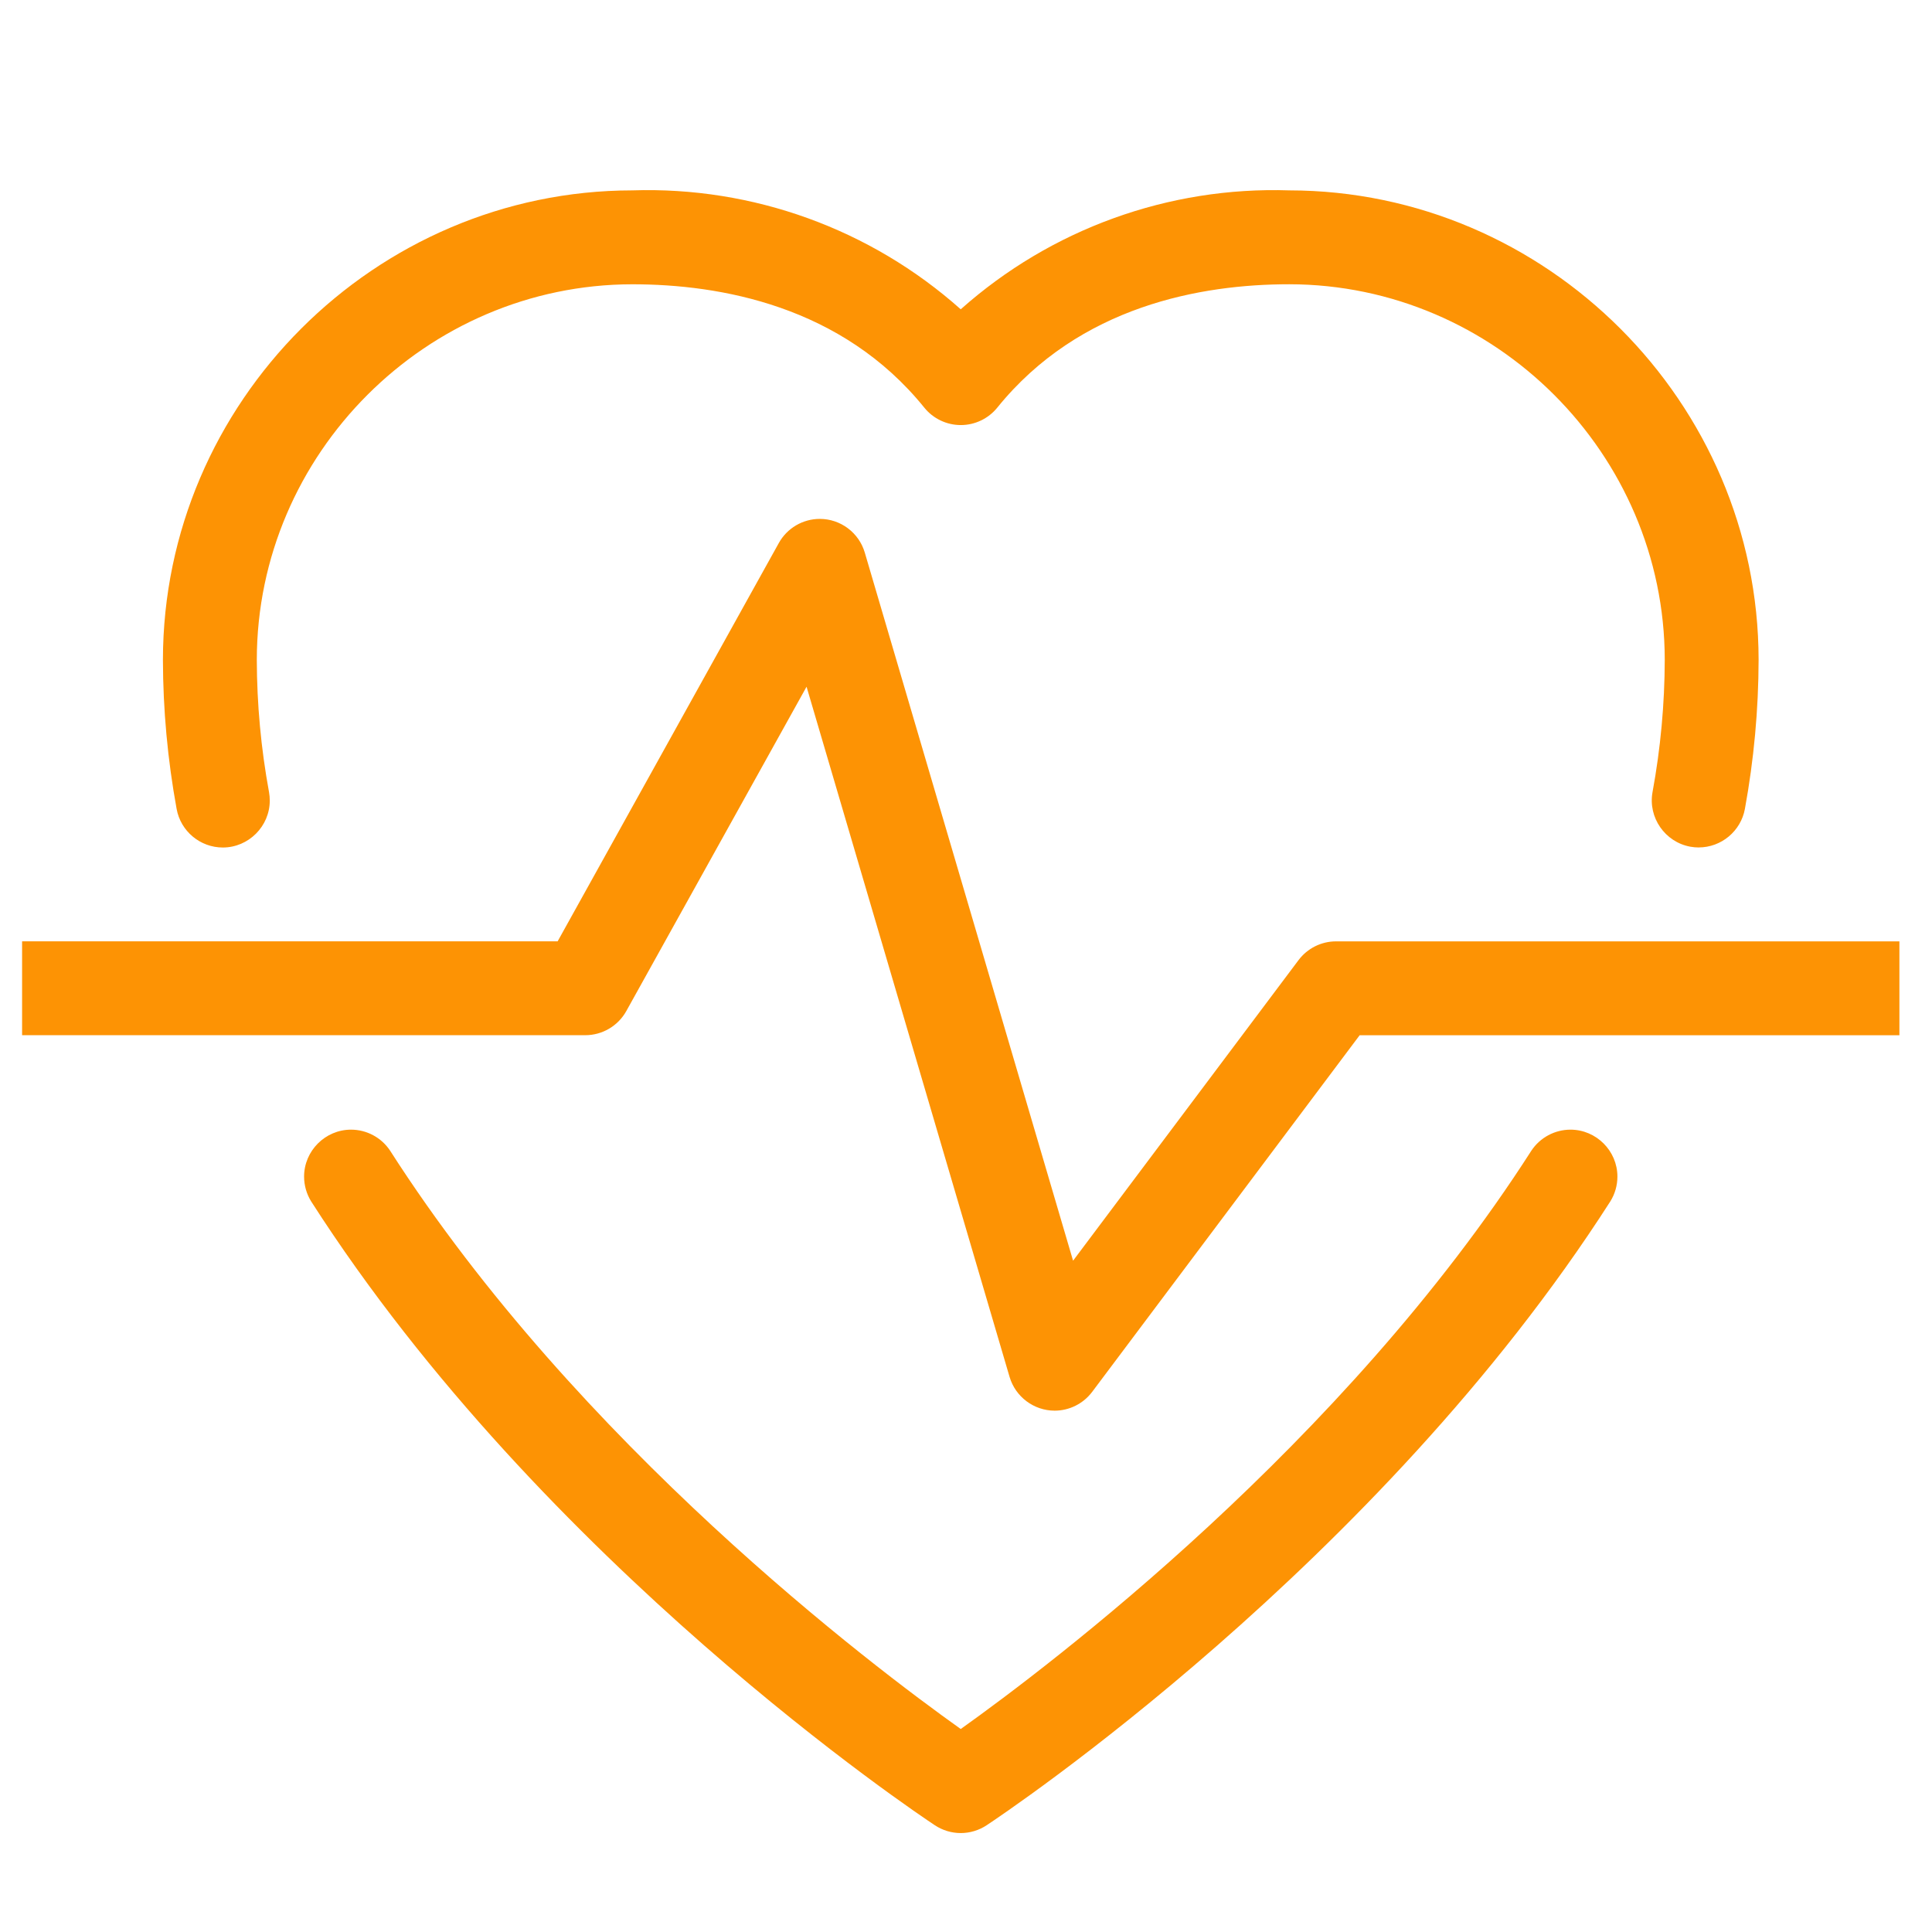
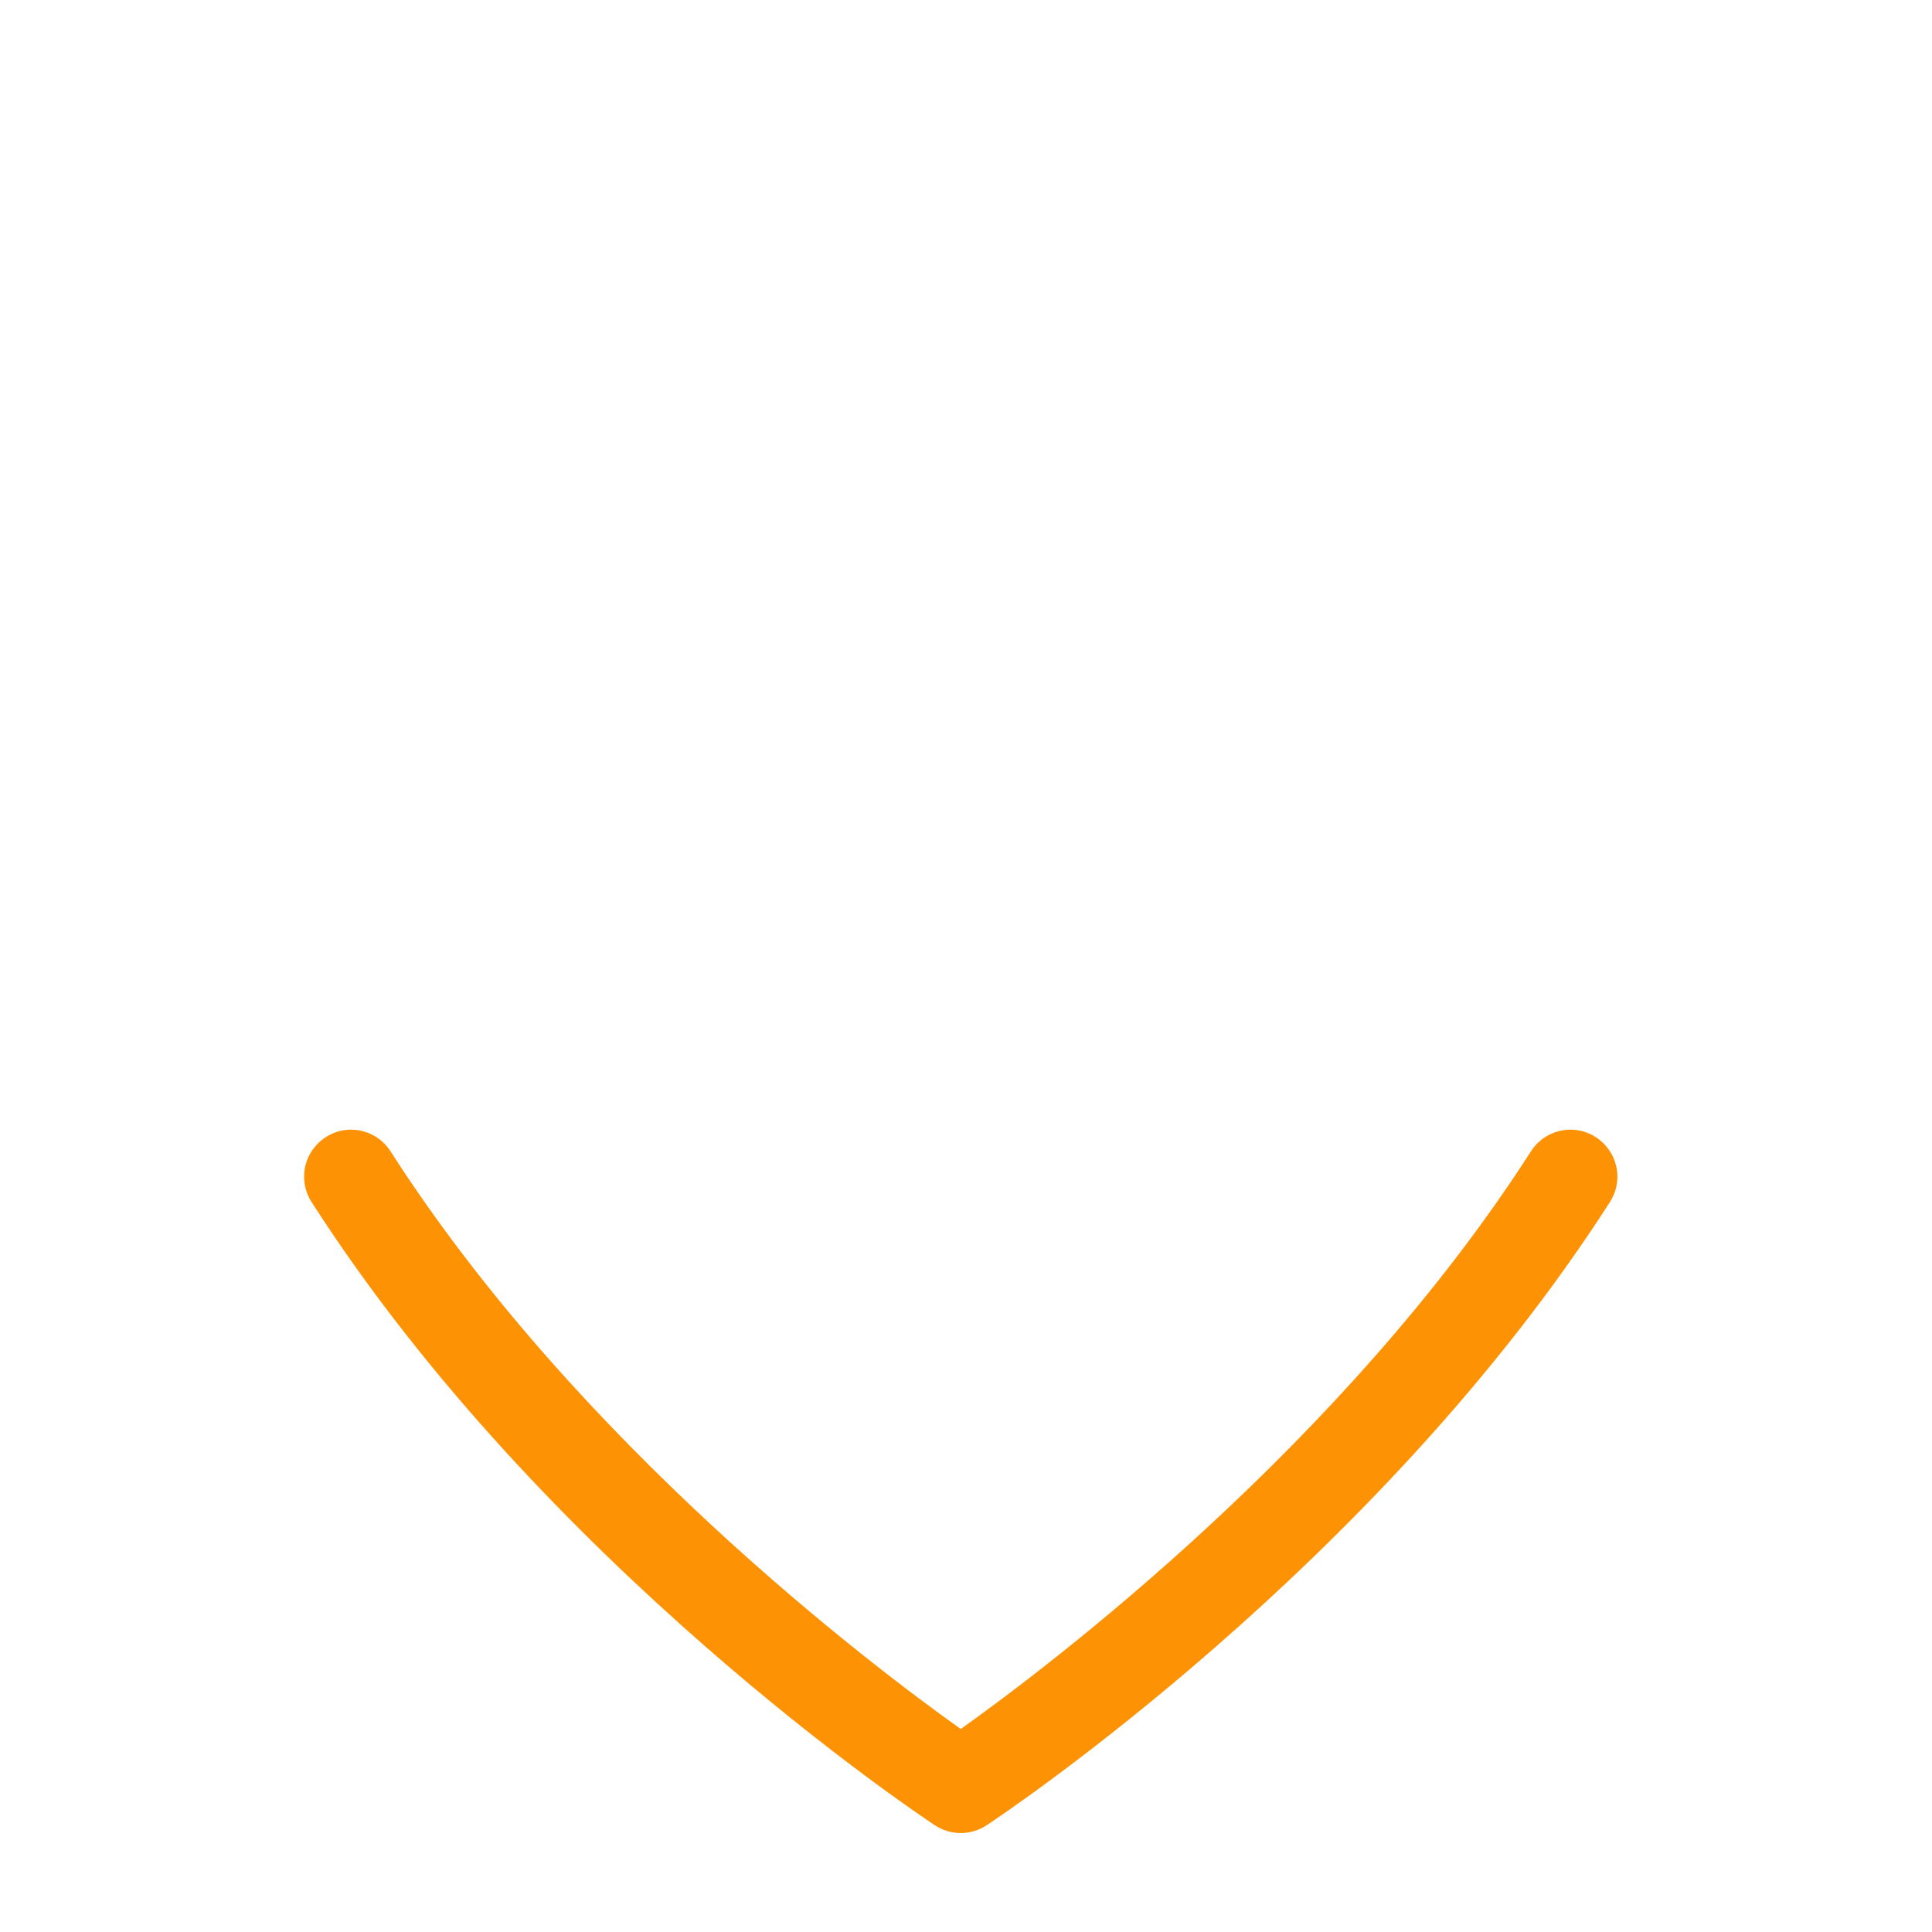
<svg xmlns="http://www.w3.org/2000/svg" width="100%" height="100%" viewBox="0 0 76 76" version="1.1" xml:space="preserve" style="fill-rule:evenodd;clip-rule:evenodd;stroke-linejoin:round;stroke-miterlimit:2;">
  <g id="Group_235">
    <g id="Group_234">
      <path id="Path_126" d="M37.793,72.108c-0.361,-0 -0.715,-0.107 -1.017,-0.306c-0.624,-0.412 -15.387,-10.259 -24.538,-24.545c-0.18,-0.292 -0.276,-0.629 -0.276,-0.973c-0,-1.013 0.833,-1.846 1.846,-1.846c0.618,0 1.197,0.311 1.538,0.827c7.392,11.538 18.971,20.276 22.447,22.75c3.476,-2.477 15.066,-11.229 22.447,-22.75c0.342,-0.516 0.921,-0.827 1.539,-0.827c1.013,0 1.846,0.833 1.846,1.846c0,0.344 -0.096,0.681 -0.277,0.973c-9.152,14.286 -23.914,24.134 -24.538,24.545c-0.301,0.199 -0.655,0.306 -1.017,0.306" style="fill:#fd9304;fill-rule:nonzero;" />
-       <path id="Path_127" d="M66.825,33.337c-0.112,-0 -0.223,-0.01 -0.332,-0.03c-0.997,-0.182 -1.668,-1.15 -1.487,-2.146c0.316,-1.719 0.477,-3.462 0.481,-5.209c-0.009,-8.1 -6.67,-14.761 -14.769,-14.77c-3.451,-0 -8.245,0.842 -11.488,4.854c-0.351,0.433 -0.879,0.685 -1.435,0.685c-0.557,-0 -1.085,-0.252 -1.435,-0.685c-3.242,-4.011 -8.038,-4.853 -11.488,-4.853c-8.1,0.009 -14.761,6.67 -14.77,14.77c0.004,1.747 0.165,3.49 0.481,5.209c0.019,0.108 0.029,0.219 0.029,0.33c0,1.013 -0.834,1.847 -1.847,1.847c-0.889,-0 -1.659,-0.642 -1.817,-1.517c-0.354,-1.937 -0.535,-3.9 -0.539,-5.868c0.009,-10.125 8.337,-18.454 18.461,-18.465c4.747,-0.157 9.377,1.519 12.923,4.678c3.548,-3.159 8.178,-4.835 12.924,-4.678c10.124,0.011 18.452,8.339 18.462,18.463c-0.004,1.968 -0.185,3.931 -0.539,5.868c-0.159,0.873 -0.927,1.515 -1.816,1.516" style="fill:#fd9304;fill-rule:nonzero;" />
-       <path id="Path_128" d="M41.485,55.492c-0.815,-0.002 -1.538,-0.543 -1.77,-1.325l-7.987,-27.153l-7.091,12.759c-0.325,0.585 -0.944,0.949 -1.613,0.949l-22.155,-0l-0,-3.692l21.067,-0l8.7,-15.667c0.324,-0.586 0.943,-0.951 1.613,-0.951c0.817,0 1.541,0.543 1.77,1.327l8.193,27.854l8.869,-11.824c0.349,-0.465 0.897,-0.739 1.477,-0.738l22.16,-0l-0,3.692l-21.232,-0l-10.524,14.031c-0.349,0.464 -0.897,0.738 -1.477,0.738" style="fill:#fd9304;fill-rule:nonzero;" />
    </g>
  </g>
</svg>